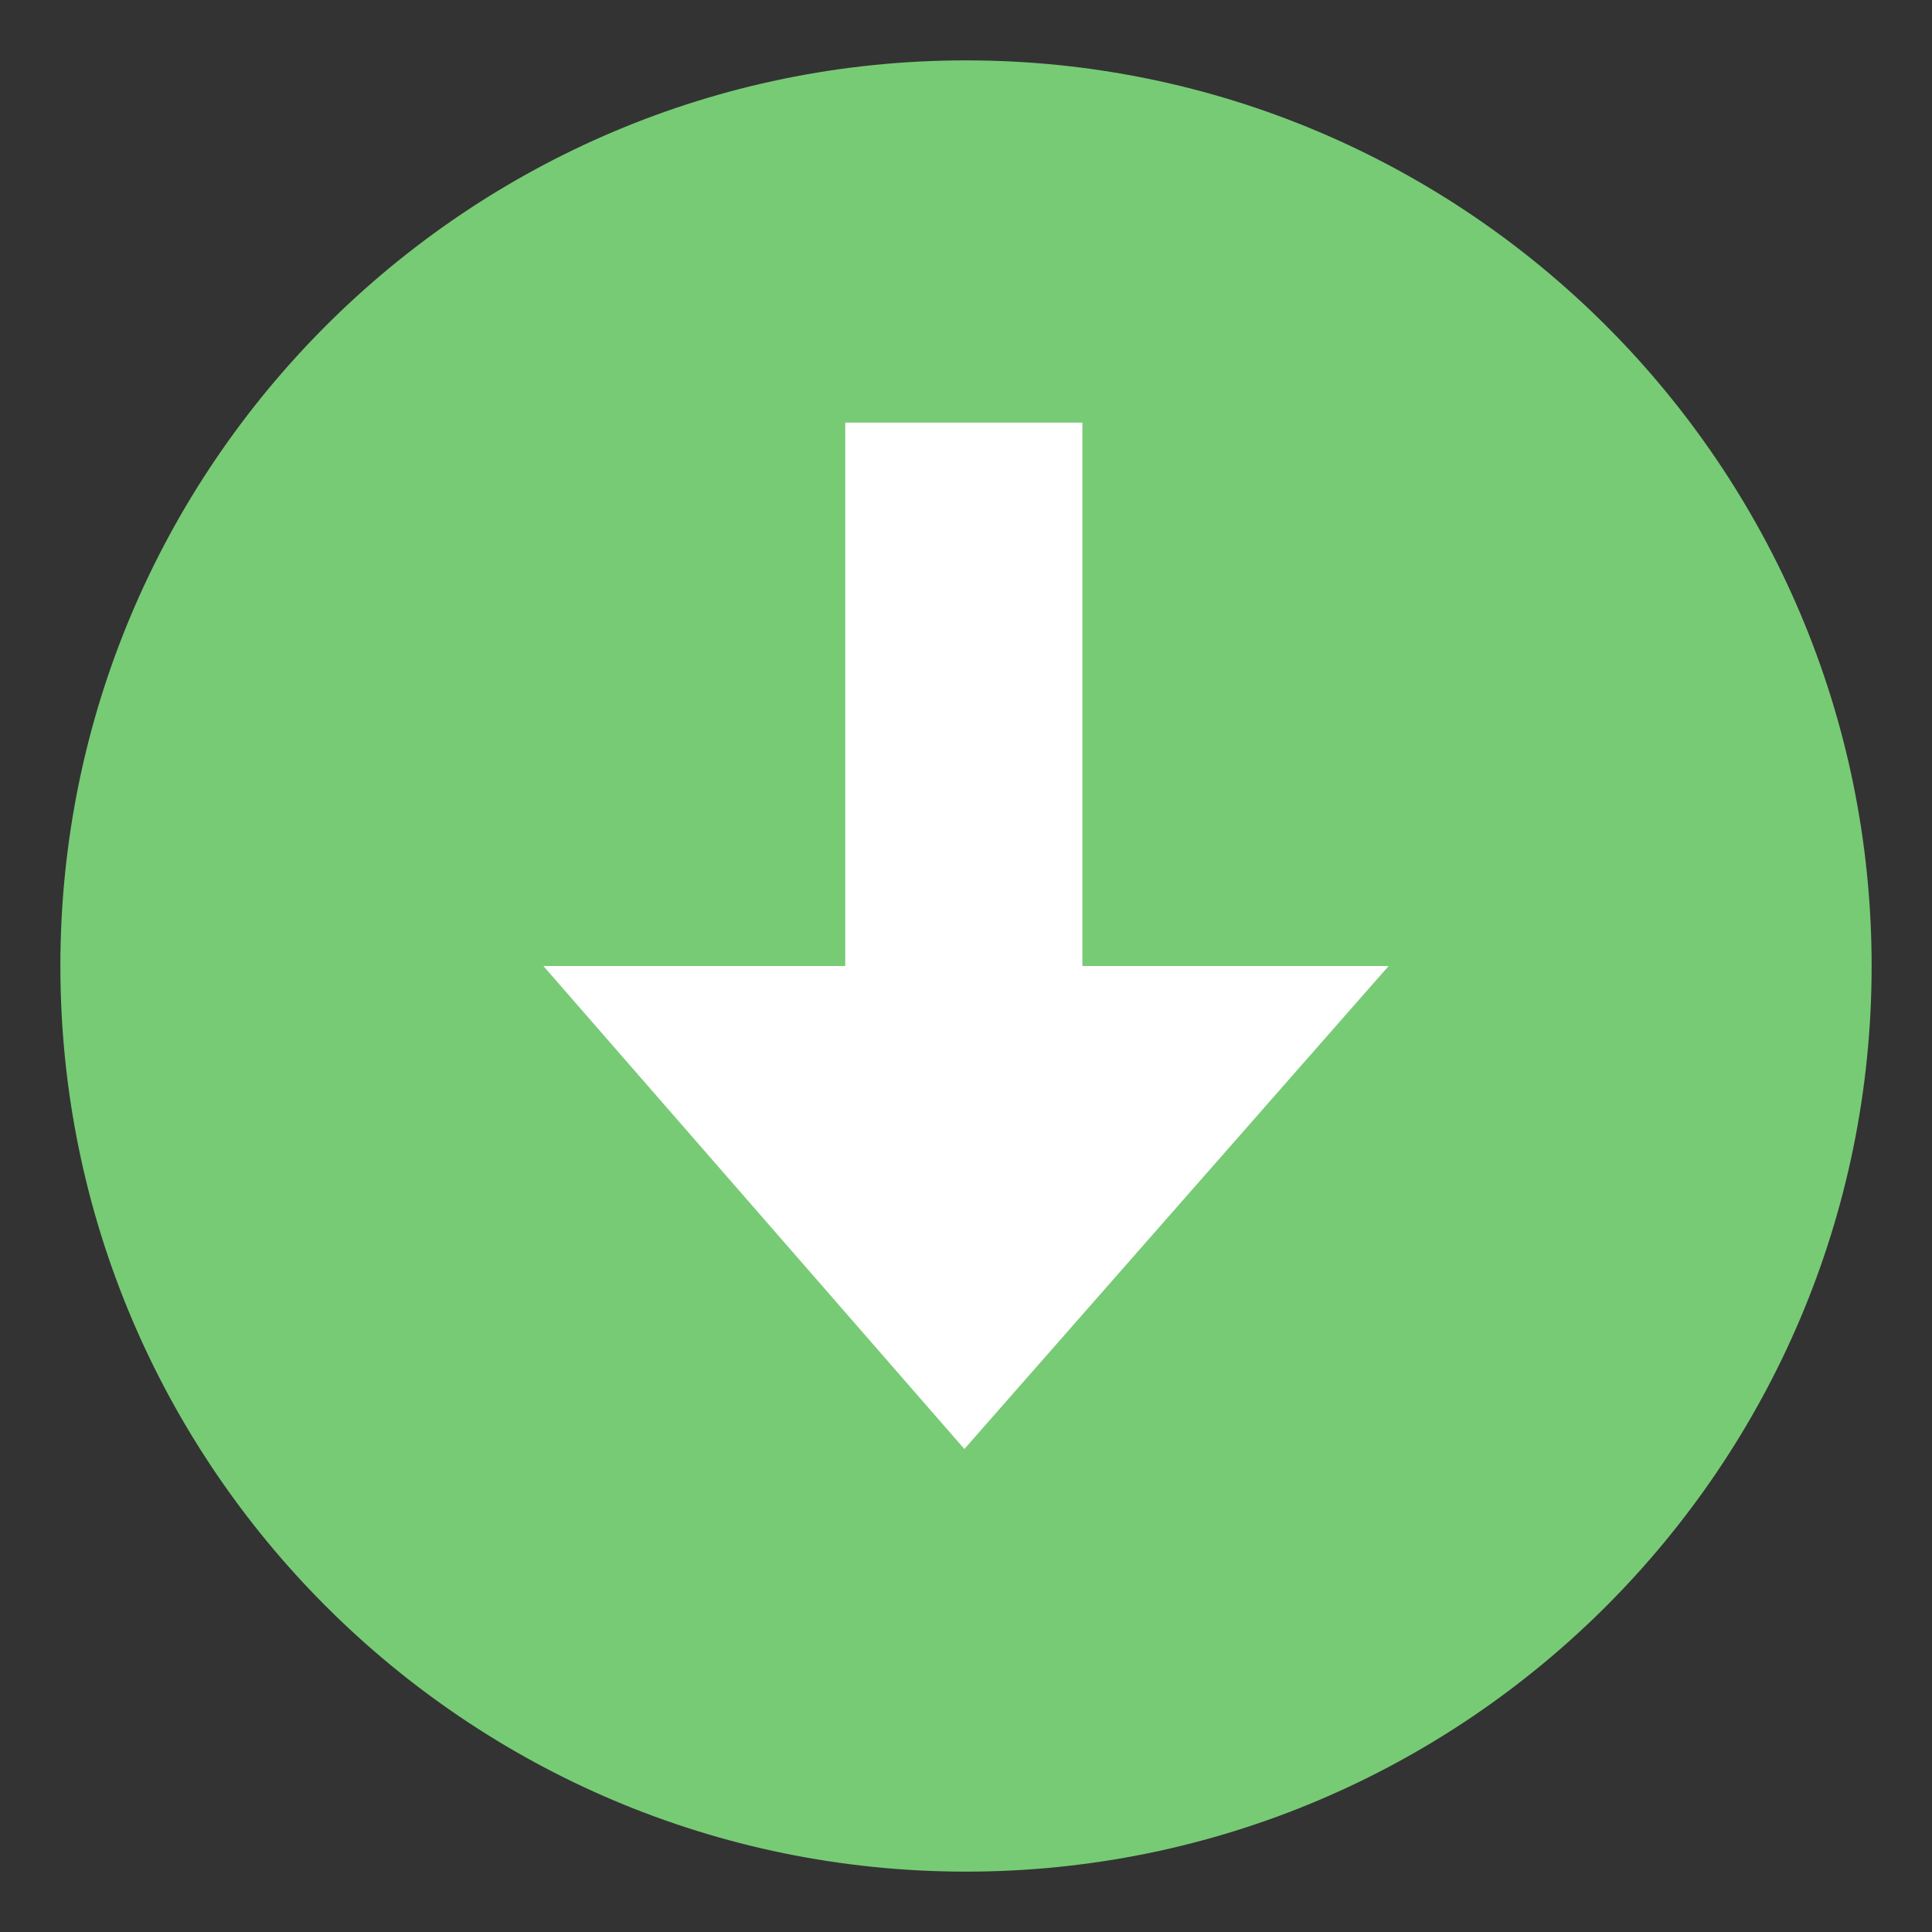
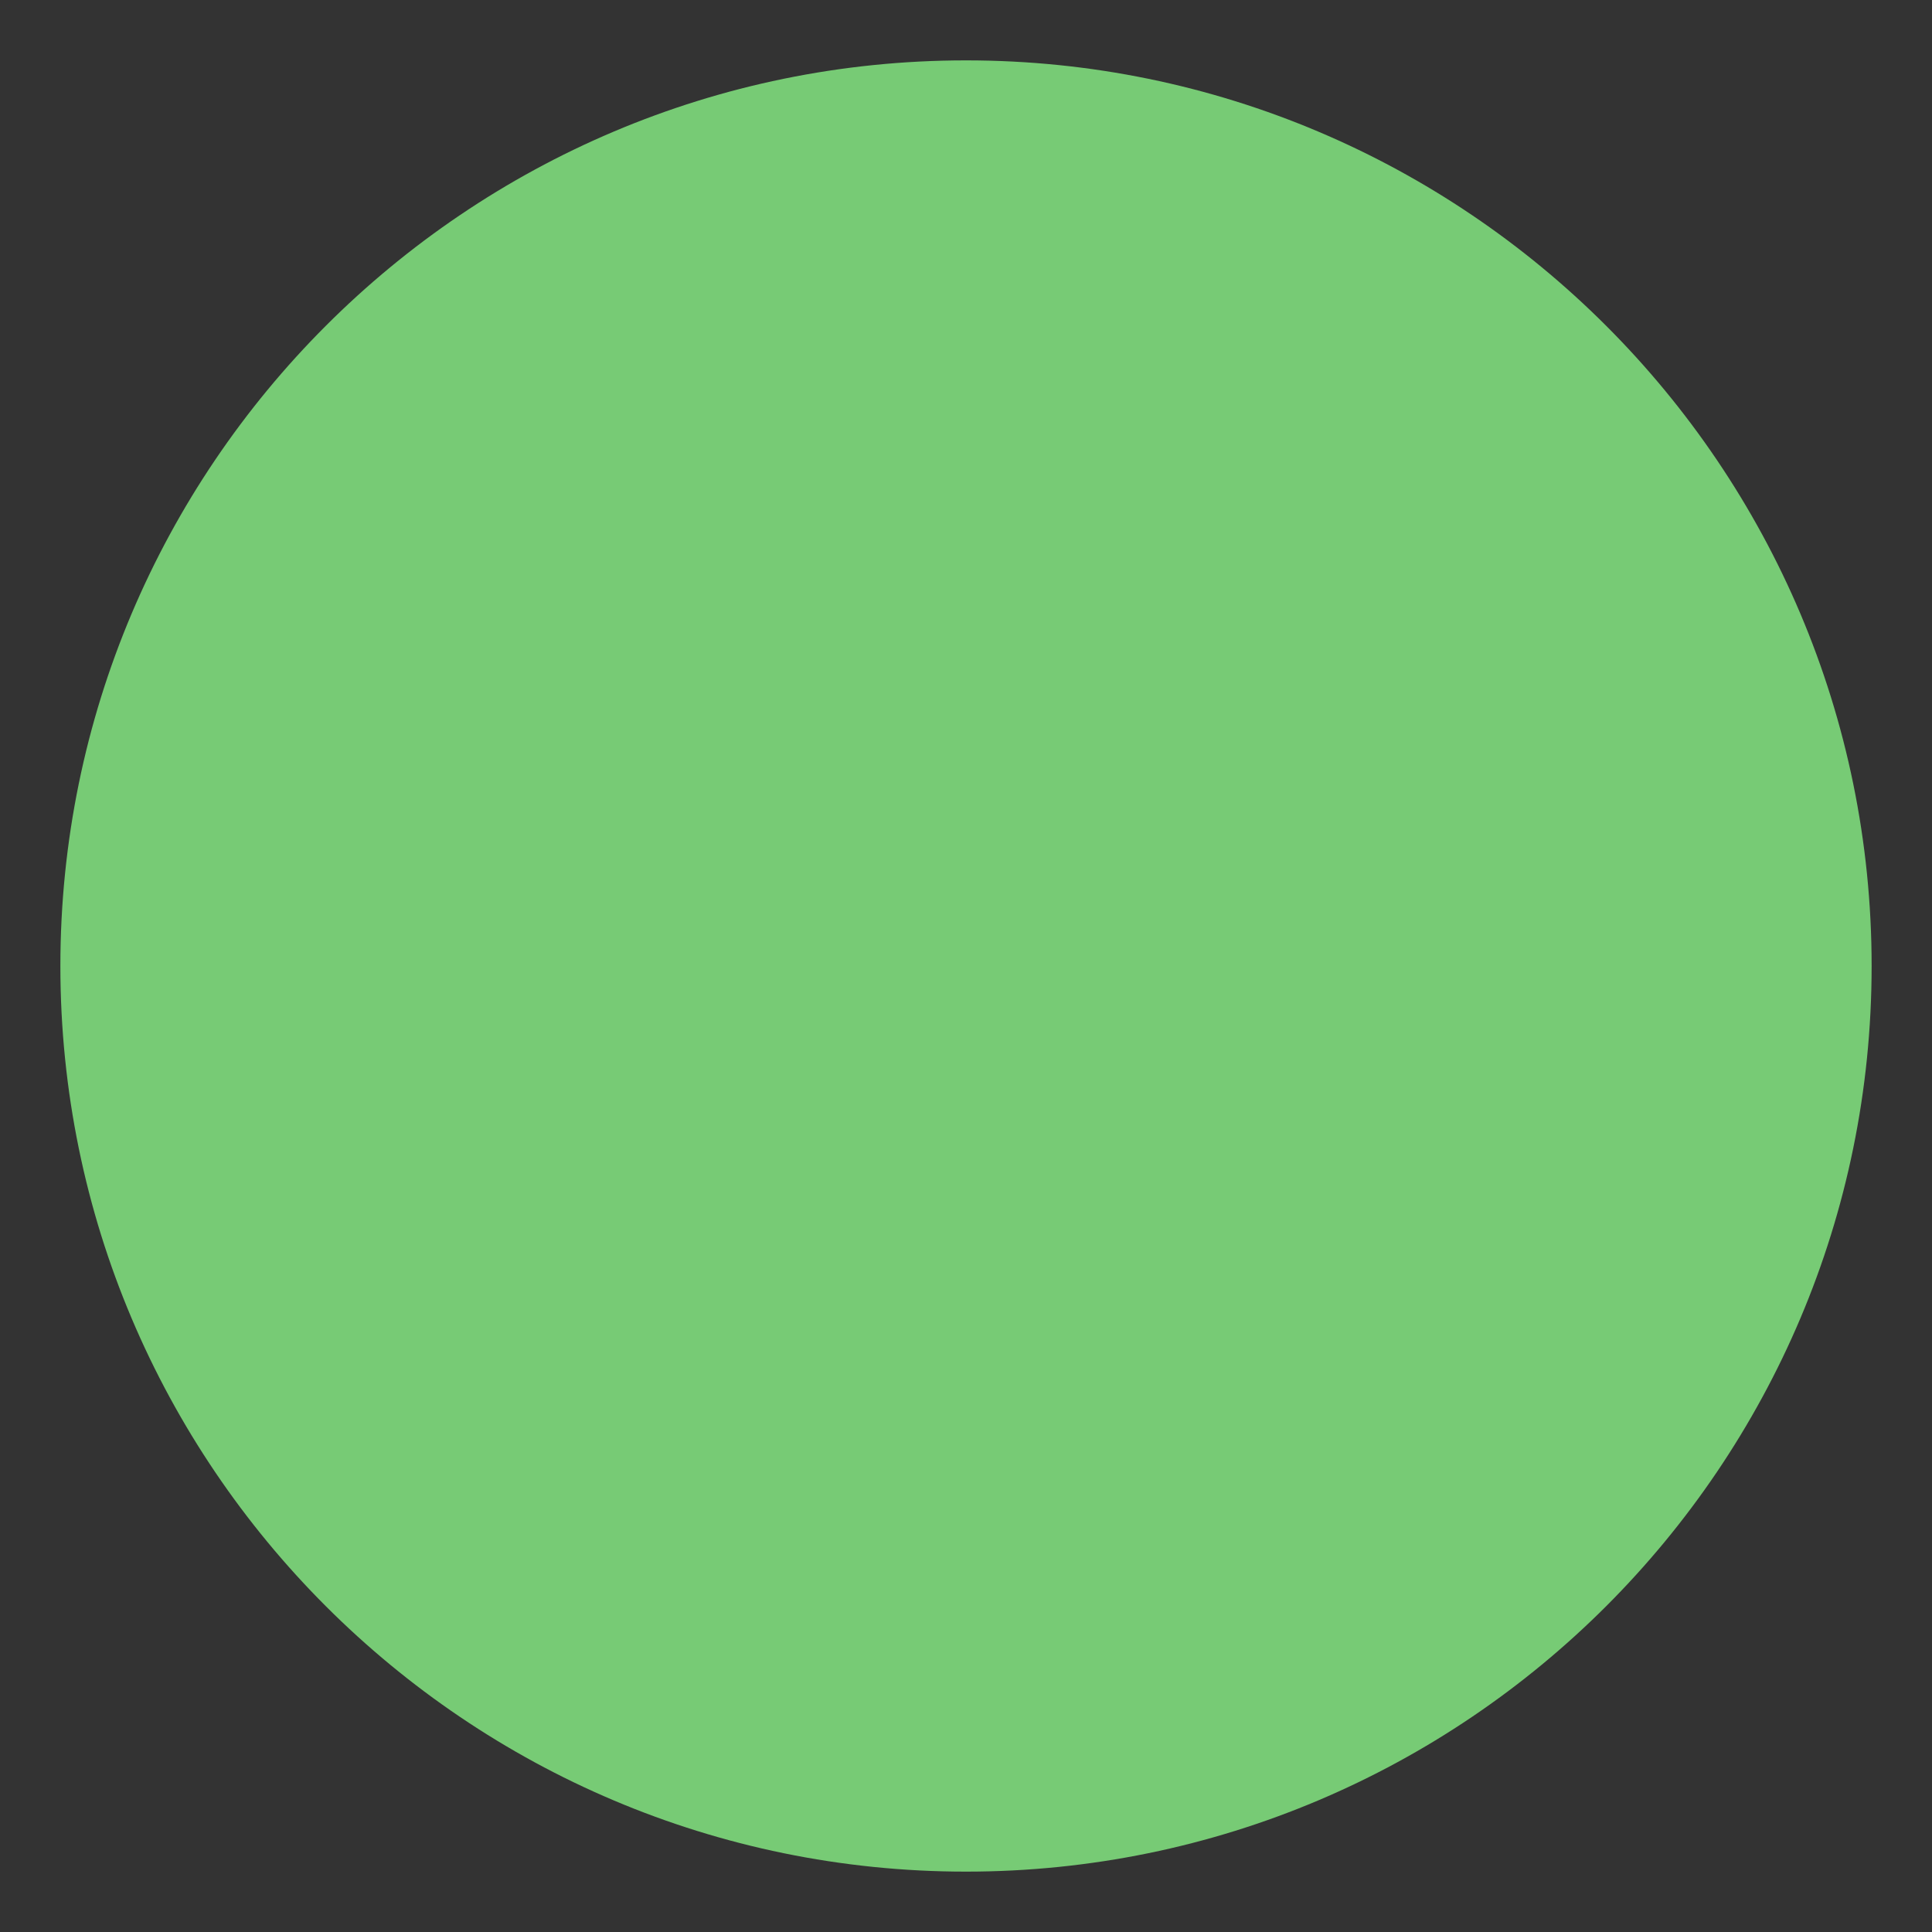
<svg xmlns="http://www.w3.org/2000/svg" version="1.1" viewBox="0 0 32 32">
  <rect x="0" y="0" width="32" height="32" fill="#333333" stroke="none" />
  <defs>
    <style id="current-color-scheme" type="text/css" />
  </defs>
  <path d="m16 1c-8.276 0-15 6.724-15 15 0 8.276 6.724 15 15 15 8.276 0 15-6.724 15-15 0-8.276-6.724-15-15-15z" color="#000000" fill="#77cb75" overflow="visible" stroke-width="1.034" />
-   <path d="M23 16l-7.027 8L9 16h5V7h3.928v9z" fill="#fff" overflow="visible" />
</svg>